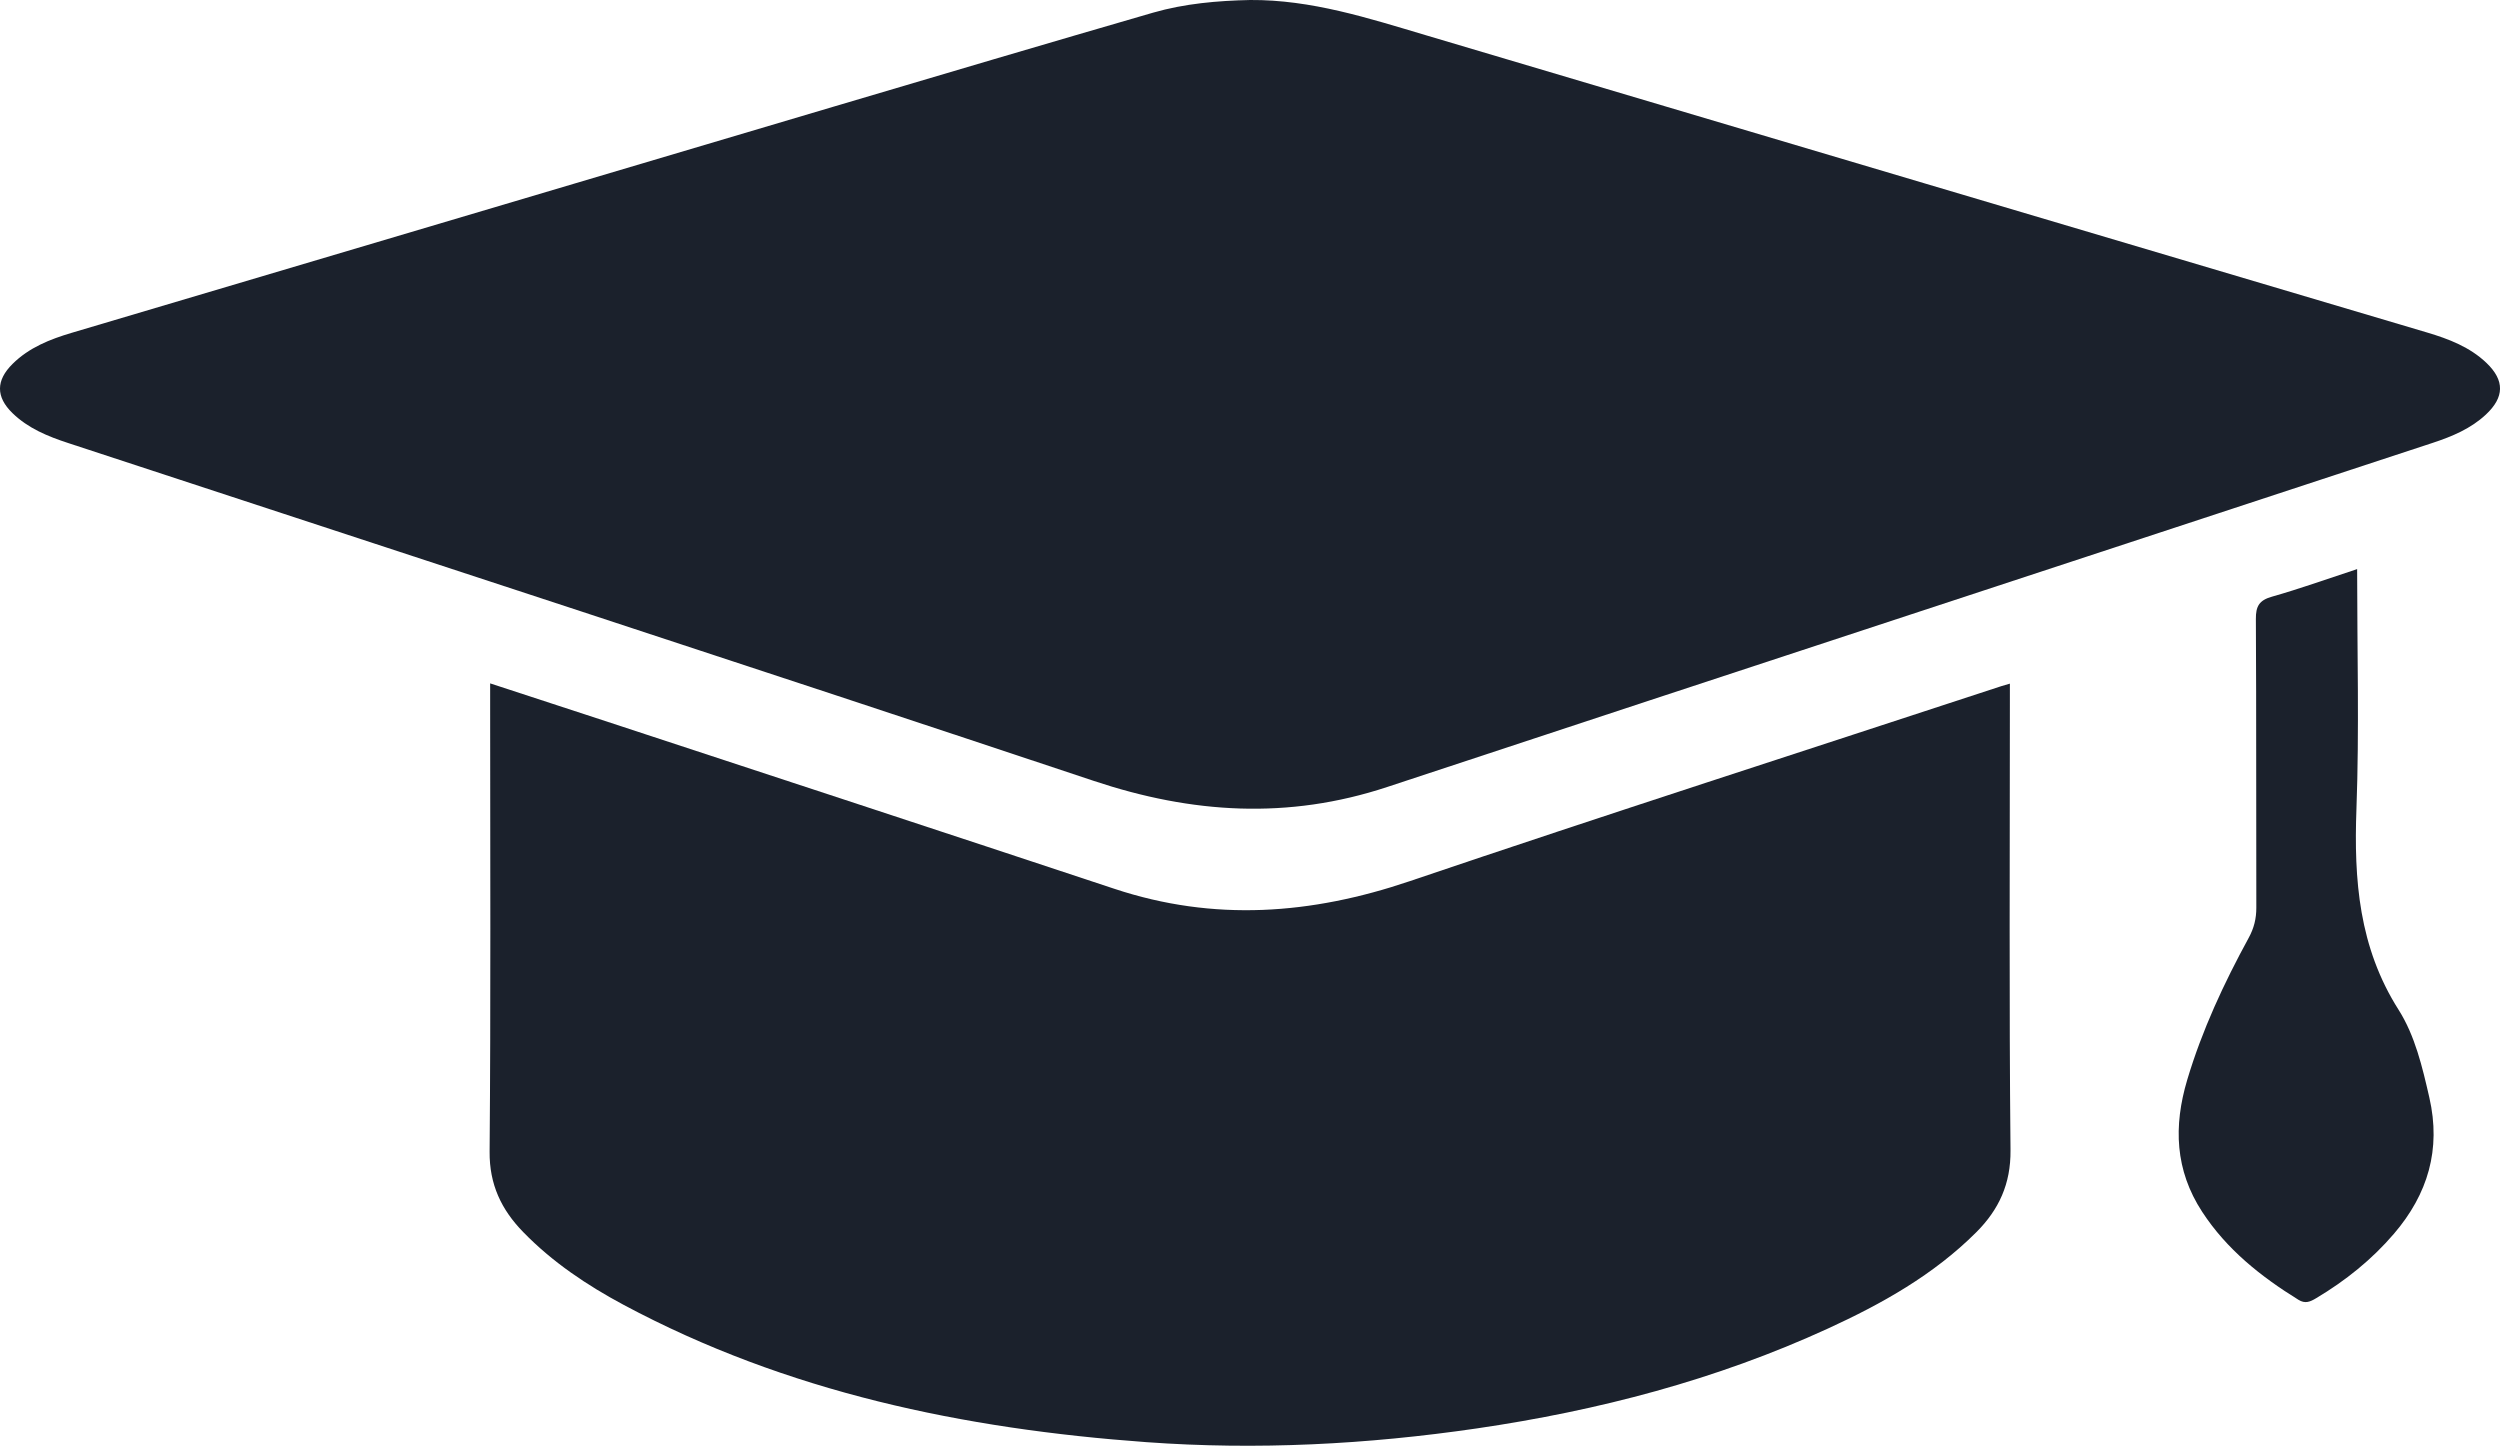
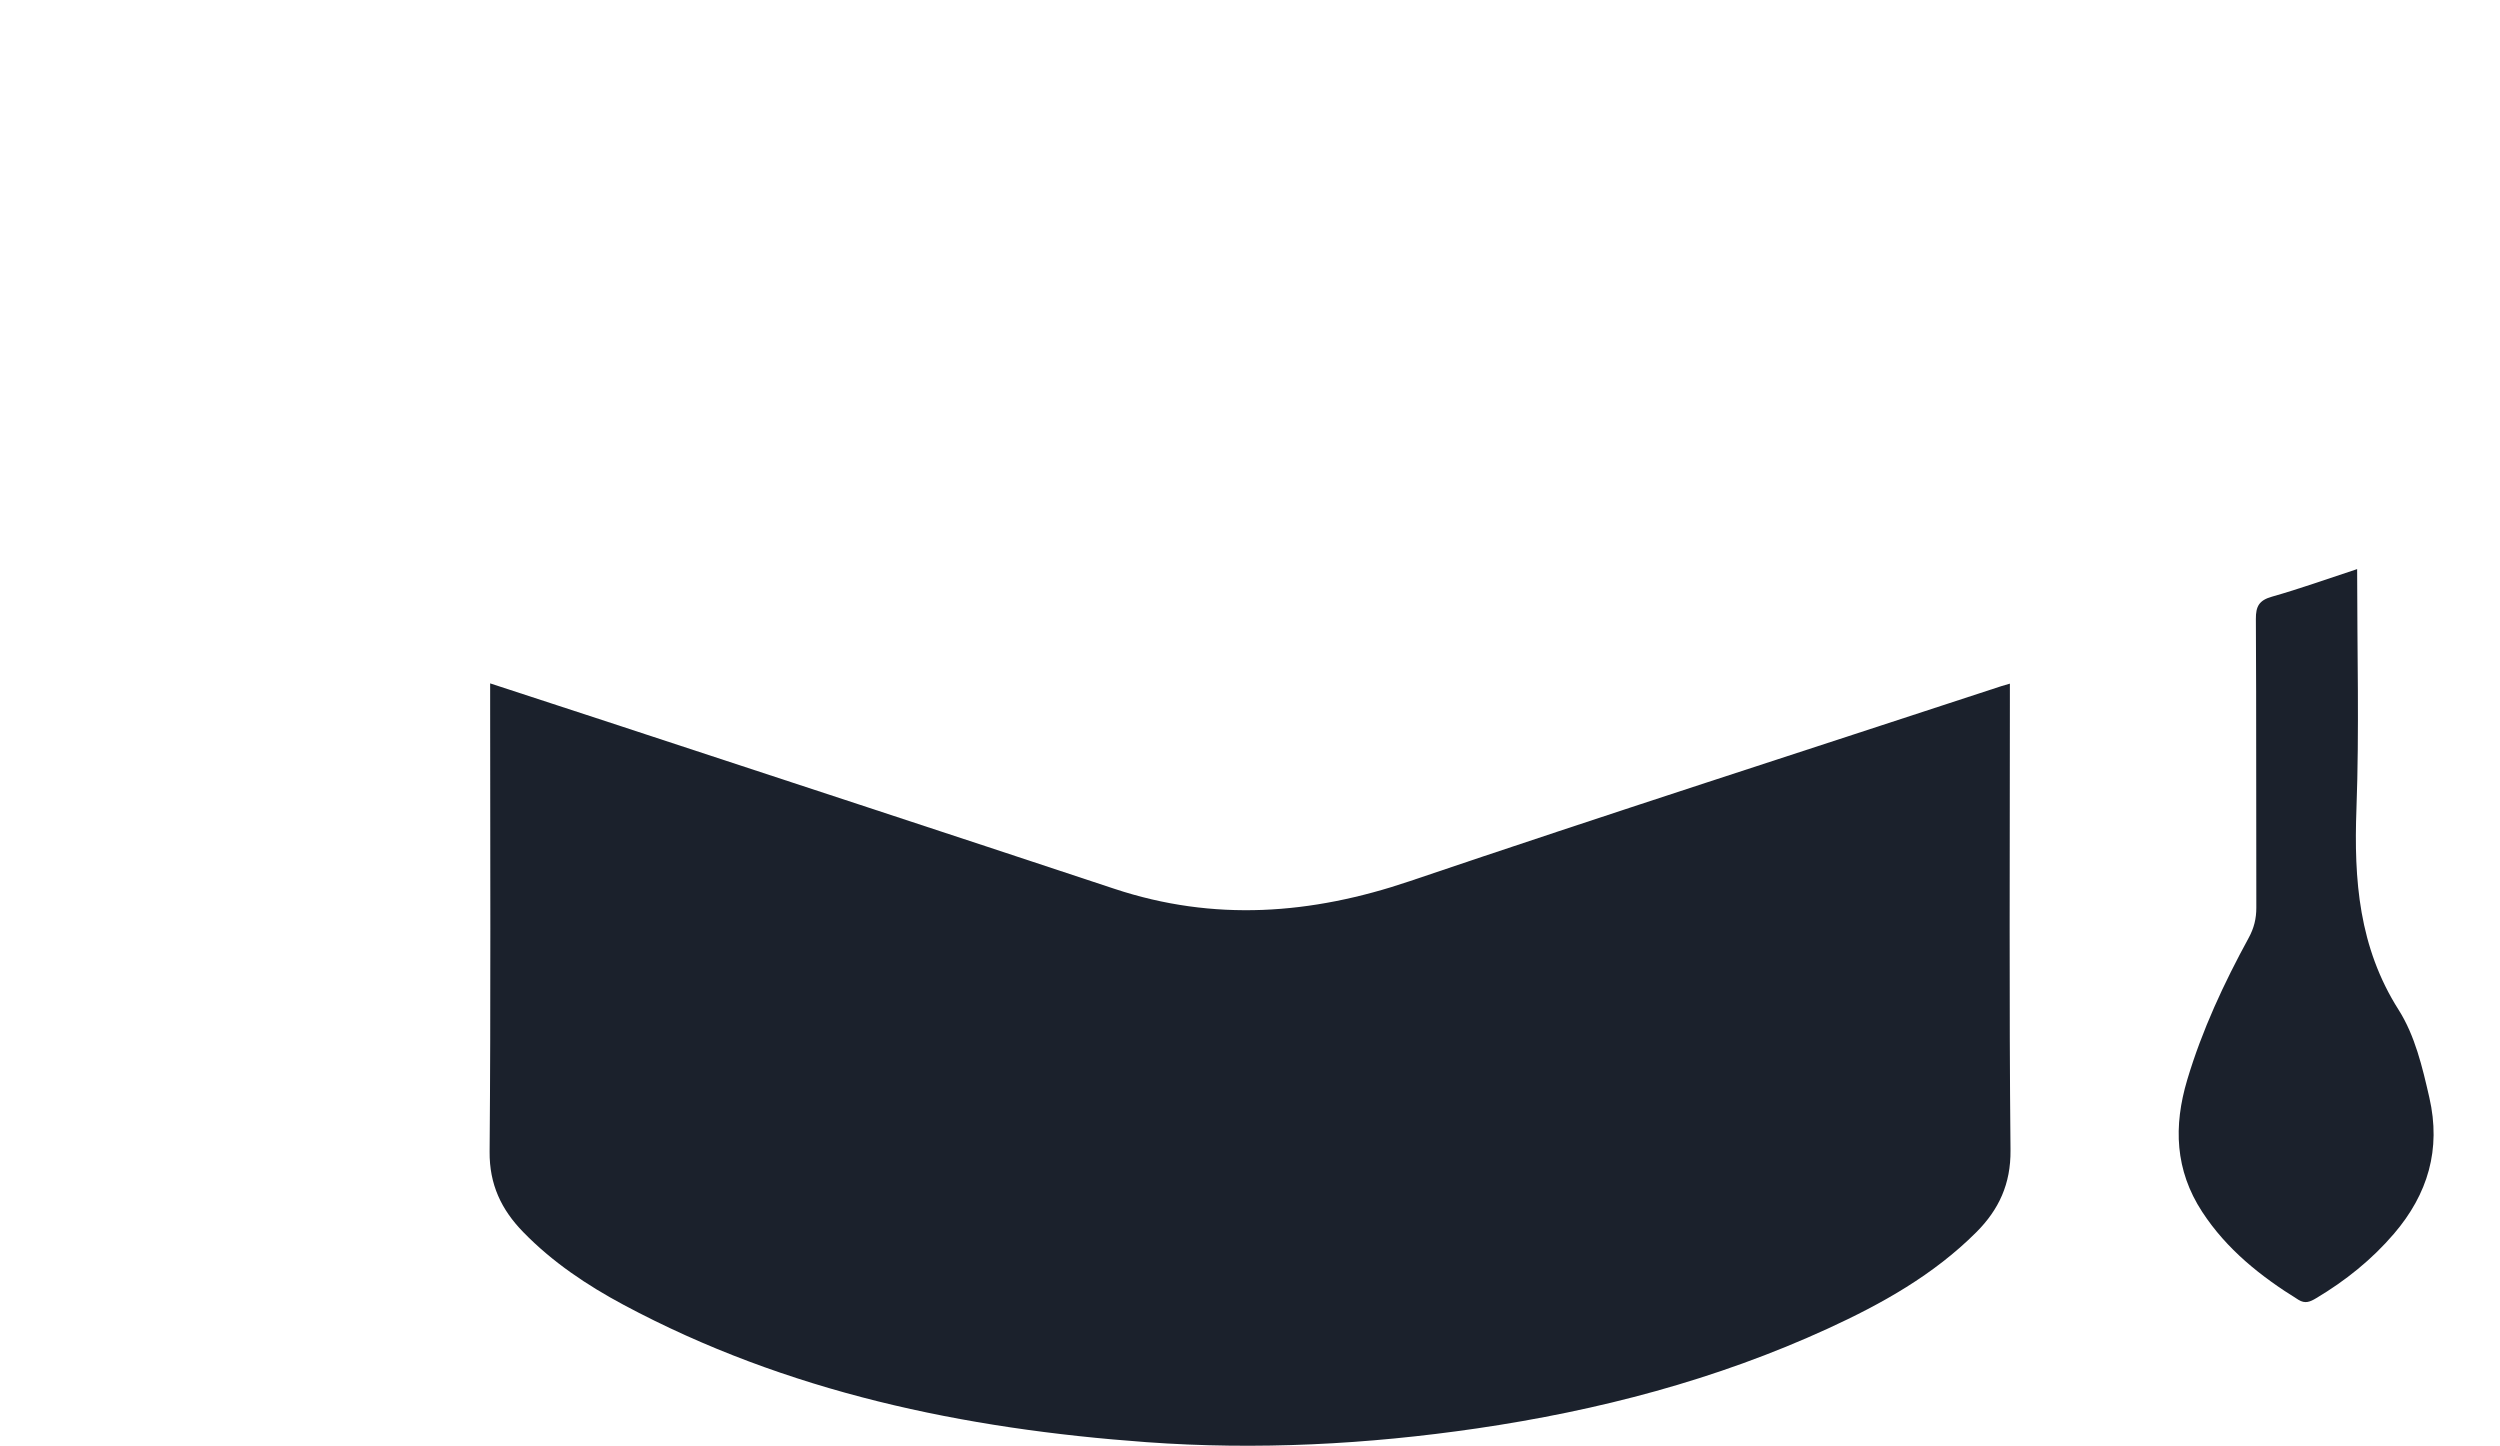
<svg xmlns="http://www.w3.org/2000/svg" width="83" height="48" viewBox="0 0 83 48" fill="none">
-   <path d="M80.575 11.038C69.497 7.749 58.417 4.464 47.34 1.17C45.432 0.603 43.536 -0.013 41.508 0C40.418 0.024 39.331 0.118 38.283 0.42C34.754 1.443 31.231 2.487 27.709 3.531C19.266 6.034 10.824 8.541 2.383 11.049C1.661 11.263 0.964 11.539 0.418 12.081C-0.137 12.63 -0.141 13.176 0.415 13.716C0.935 14.222 1.591 14.489 2.27 14.711C13.619 18.442 24.979 22.144 36.312 25.925C39.572 27.014 42.766 27.215 46.052 26.129C57.621 22.305 69.198 18.511 80.772 14.701C81.411 14.49 82.029 14.232 82.53 13.765C83.149 13.187 83.159 12.633 82.552 12.05C81.997 11.52 81.298 11.253 80.575 11.038Z" fill="#1B212C" />
  <path d="M66.728 23.364C66.728 23.155 66.728 22.945 66.728 22.697C66.598 22.735 66.525 22.753 66.454 22.777C59.902 24.93 53.334 27.04 46.803 29.255C43.533 30.363 40.306 30.606 37 29.509C31.368 27.64 25.727 25.792 20.09 23.937C18.833 23.523 17.575 23.113 16.273 22.688C16.273 22.979 16.273 23.194 16.273 23.409C16.273 28.35 16.296 33.291 16.255 38.232C16.245 39.324 16.645 40.16 17.371 40.905C18.341 41.902 19.486 42.669 20.708 43.323C26.124 46.22 31.993 47.44 38.066 47.88C41.736 48.146 45.389 47.956 49.028 47.424C53.064 46.833 56.976 45.811 60.685 44.109C62.482 43.285 64.201 42.322 65.613 40.91C66.364 40.159 66.76 39.303 66.749 38.188C66.701 33.247 66.728 28.306 66.728 23.364Z" fill="#1B212C" />
  <path d="M79.633 33.525C78.315 31.449 78.147 29.212 78.234 26.854C78.33 24.232 78.257 21.604 78.257 18.894C77.255 19.223 76.349 19.549 75.427 19.81C75.002 19.93 74.892 20.132 74.895 20.549C74.913 23.745 74.901 26.94 74.91 30.134C74.911 30.499 74.832 30.816 74.657 31.136C73.833 32.646 73.11 34.197 72.616 35.85C72.157 37.389 72.209 38.849 73.112 40.232C73.926 41.48 75.057 42.379 76.31 43.154C76.532 43.292 76.696 43.22 76.895 43.101C77.87 42.52 78.742 41.821 79.478 40.962C80.606 39.645 81.049 38.158 80.654 36.438C80.422 35.423 80.178 34.384 79.633 33.525Z" fill="#1B212C" />
</svg>